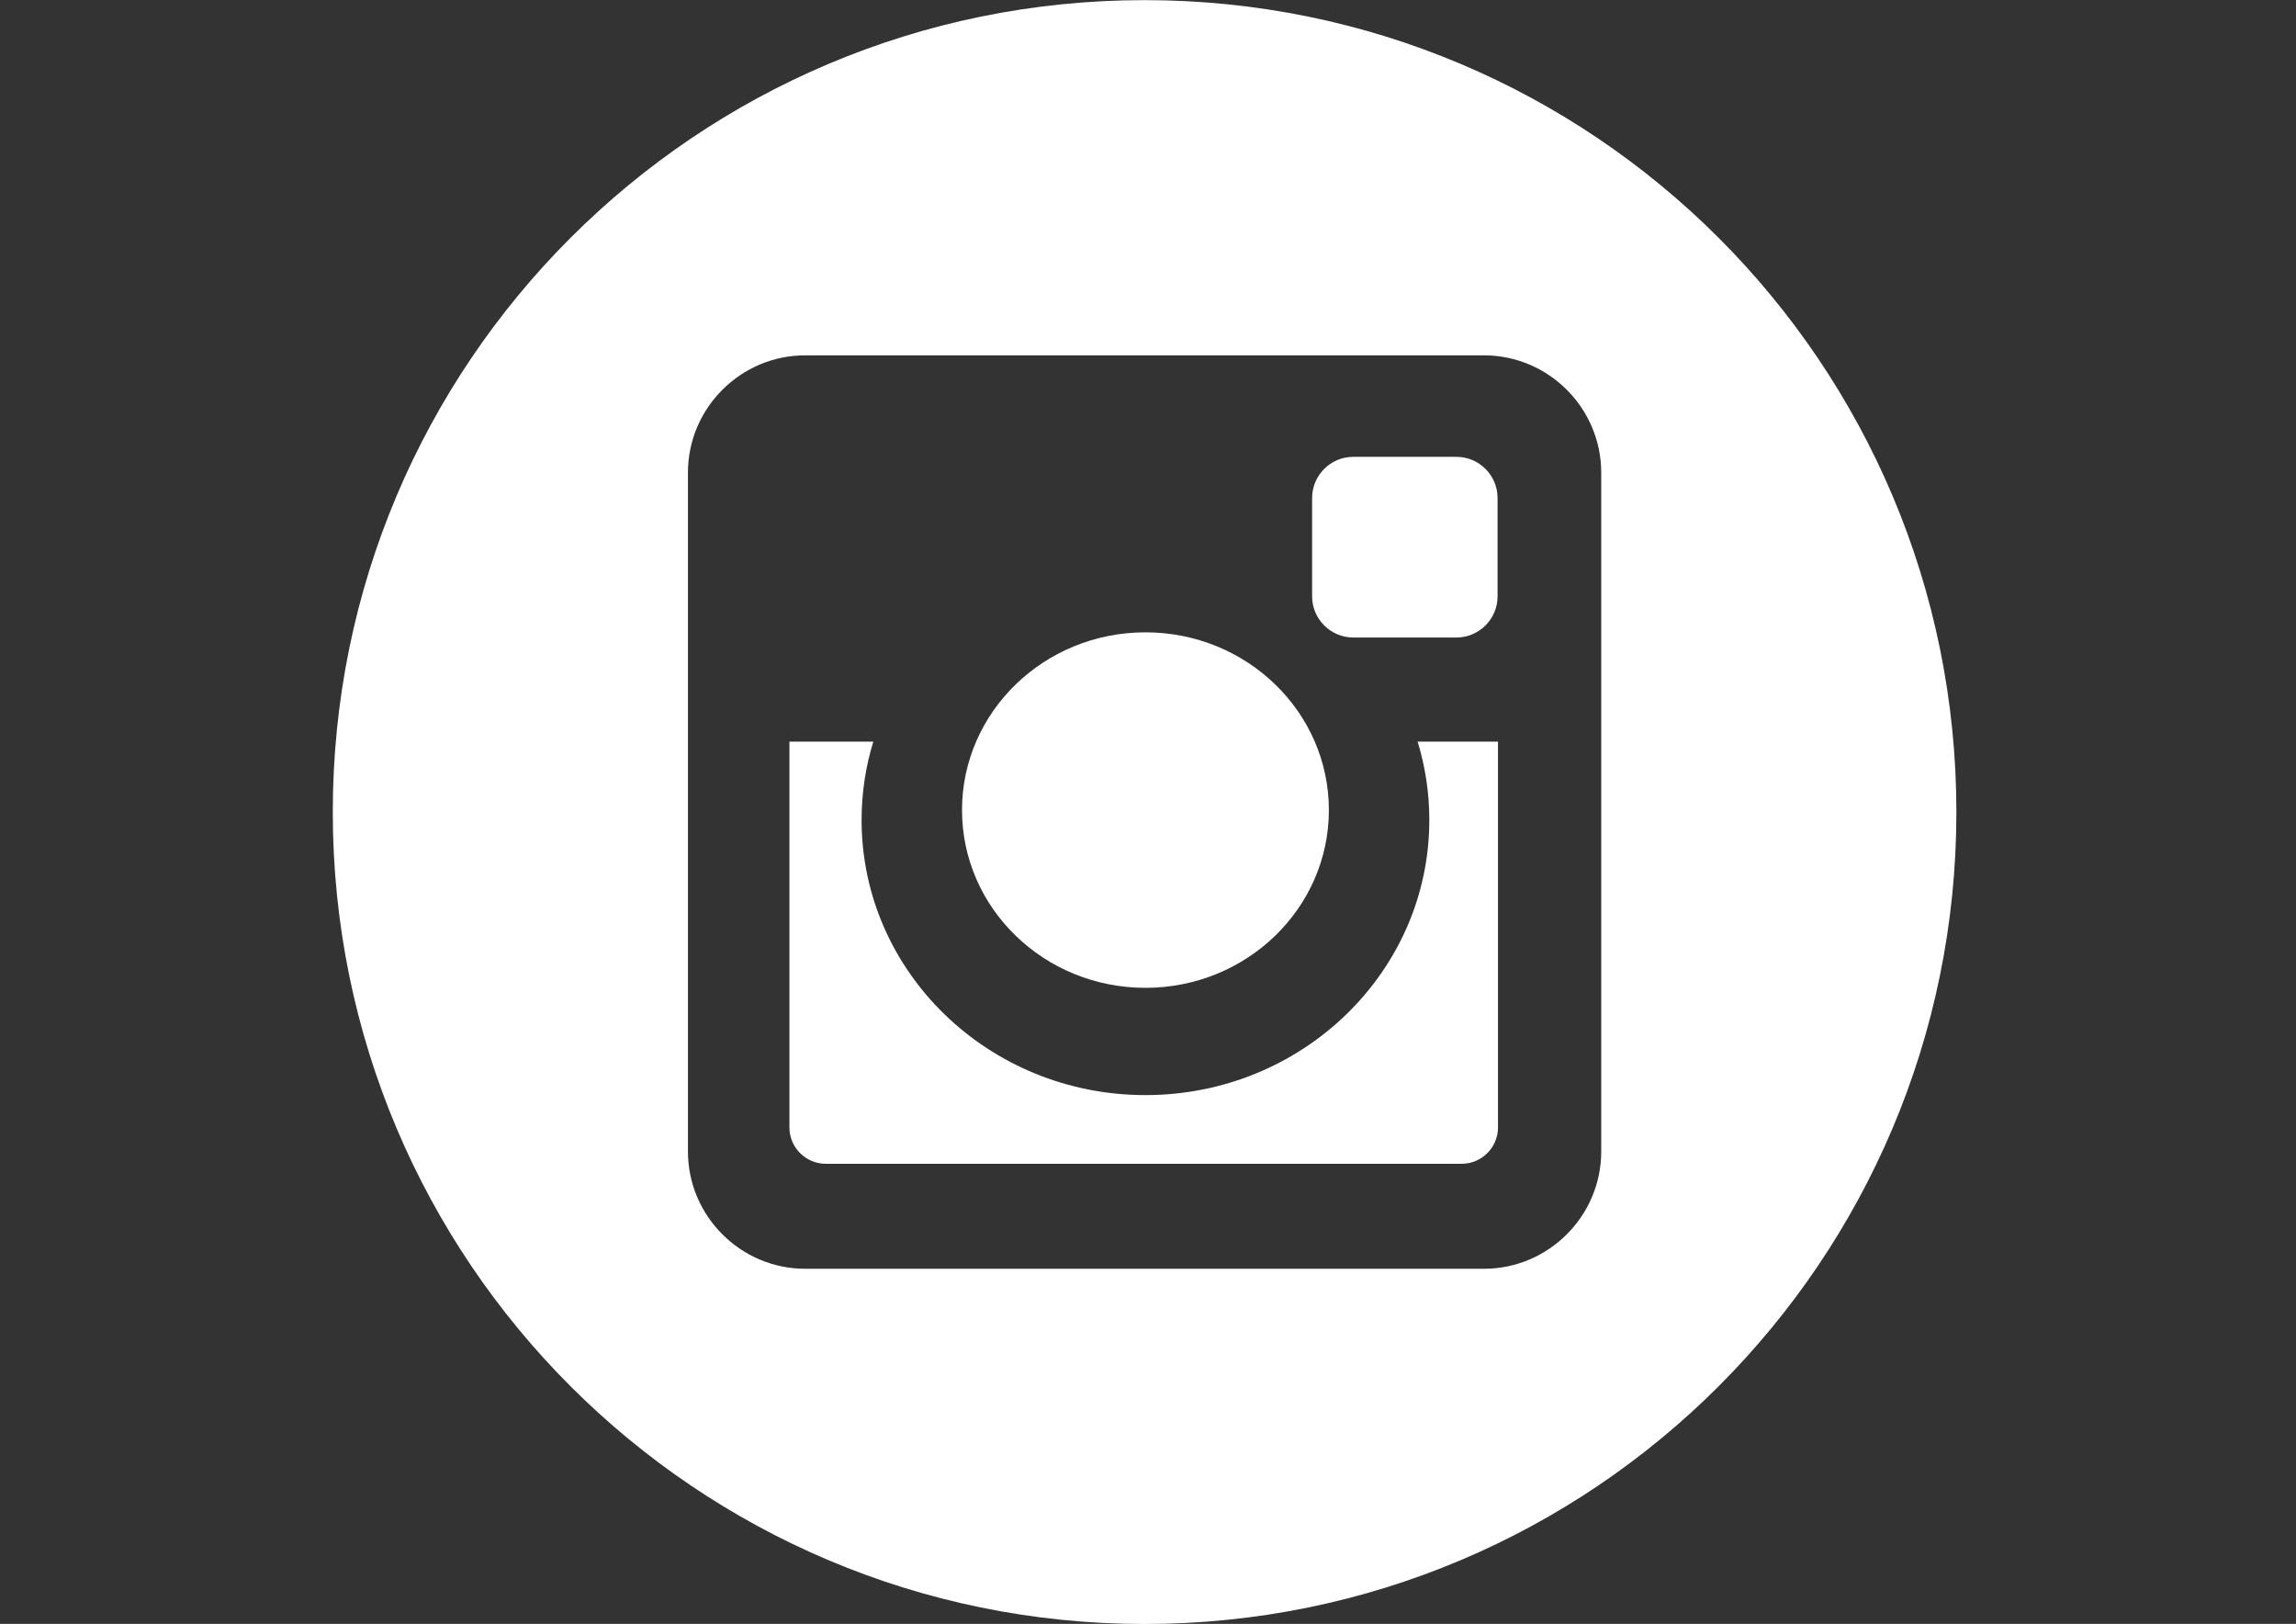
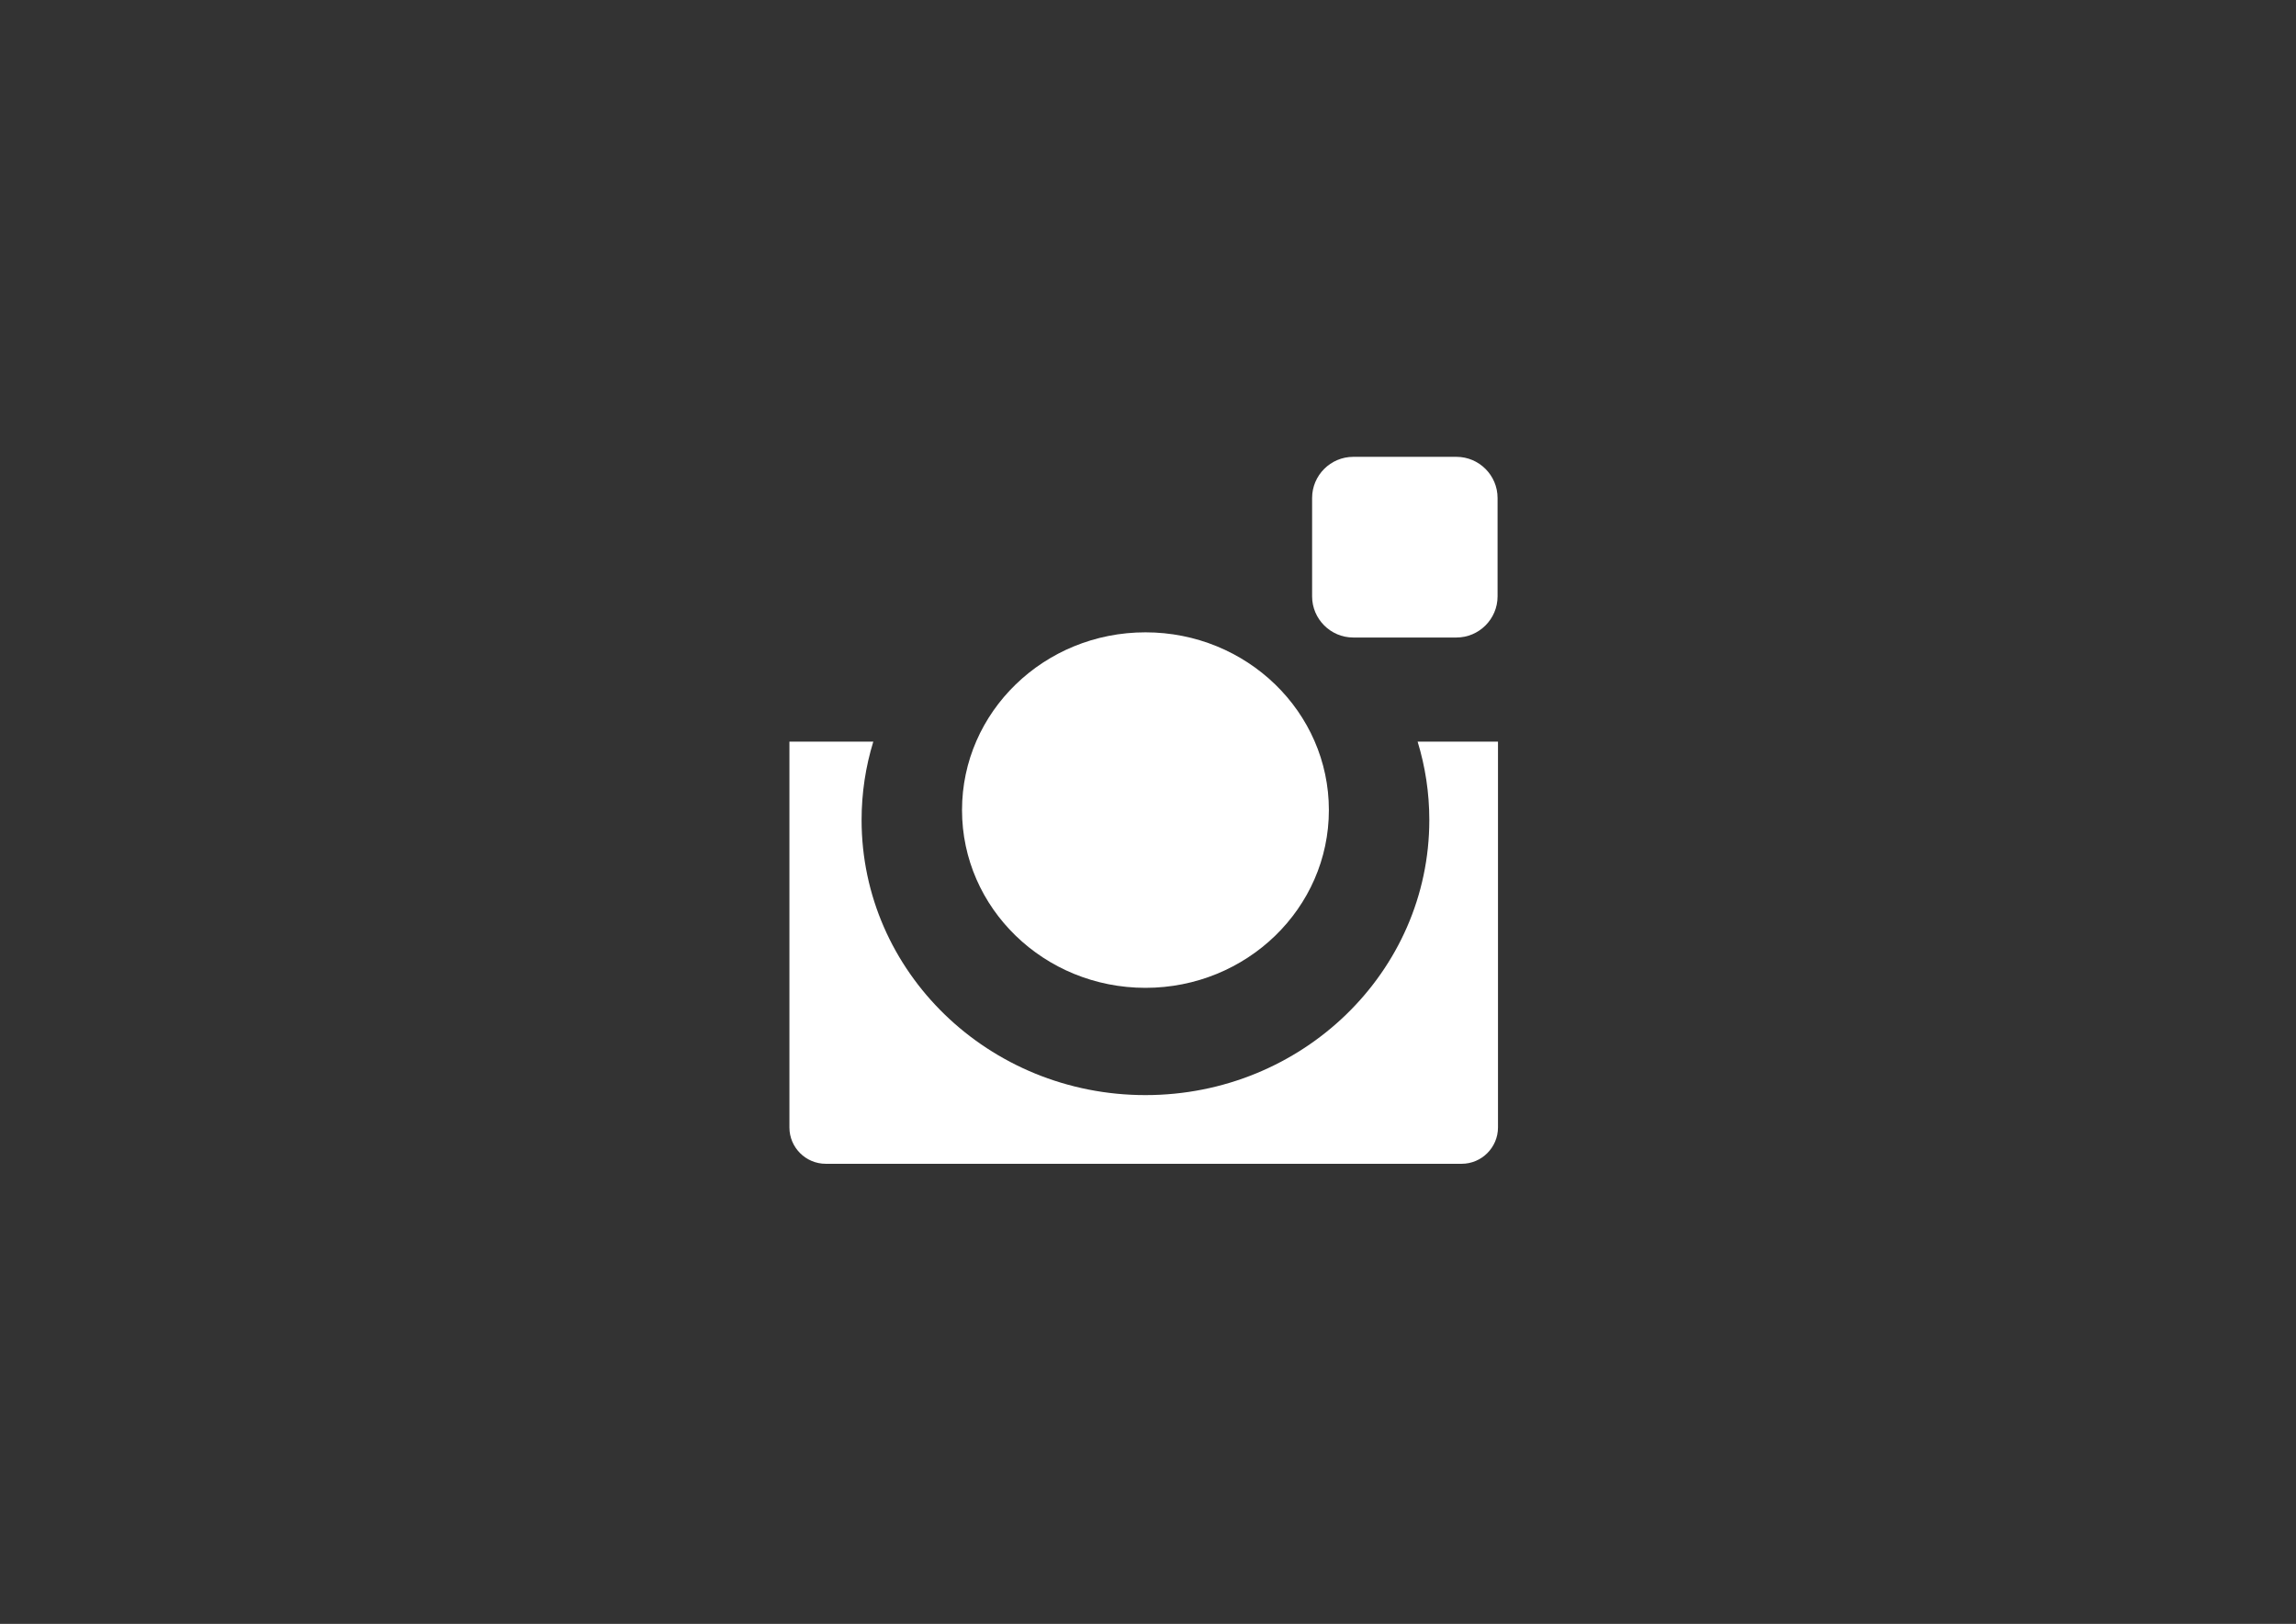
<svg xmlns="http://www.w3.org/2000/svg" version="1.1" id="Layer_1" x="0px" y="0px" width="1190.55px" height="841.891px" viewBox="0 0 1190.55 841.891" enable-background="new 0 0 1190.55 841.891" xml:space="preserve">
  <rect x="0" y="0" width="1190.55" height="841.891" fill="#333333" stroke="none" />
  <path fill="#FFFFFF" d="M741.145,425.12c0,78.772-65.9,142.632-147.192,142.632S446.761,503.893,446.761,425.12  c0-14.111,2.121-27.748,6.078-40.626H409.34v200.048c0,10.354,8.465,18.819,18.819,18.819h329.775  c10.354,0,18.82-8.466,18.82-18.819V384.494h-41.674C739.026,397.372,741.145,411.009,741.145,425.12z" />
  <path fill="#FFFFFF" d="M701.695,330.515h53.53c11.716,0,21.312-9.596,21.312-21.319v-51.032c0-11.729-9.596-21.318-21.312-21.318  h-53.53c-11.729,0-21.325,9.589-21.325,21.318v51.032C680.37,320.918,689.966,330.515,701.695,330.515z" />
  <path fill="#FFFFFF" d="M593.953,512.141c52.528,0,95.114-41.262,95.114-92.159c0-50.896-42.586-92.152-95.114-92.152  s-95.114,41.255-95.114,92.152C498.839,470.879,541.425,512.141,593.953,512.141z" />
-   <path fill="#FFFFFF" d="M593.504,0.064c-232.568,0-420.945,188.371-420.945,420.945c0,232.567,188.376,420.944,420.945,420.944  c232.569,0,420.945-188.377,420.945-420.944C1014.449,188.436,826.073,0.064,593.504,0.064z M830.285,597.003  c0,33.438-27.349,60.787-60.788,60.787H417.51c-33.438,0-60.787-27.349-60.787-60.787V245.01c0-33.433,27.349-60.781,60.787-60.781  h351.987c33.439,0,60.788,27.349,60.788,60.781V597.003z" />
</svg>